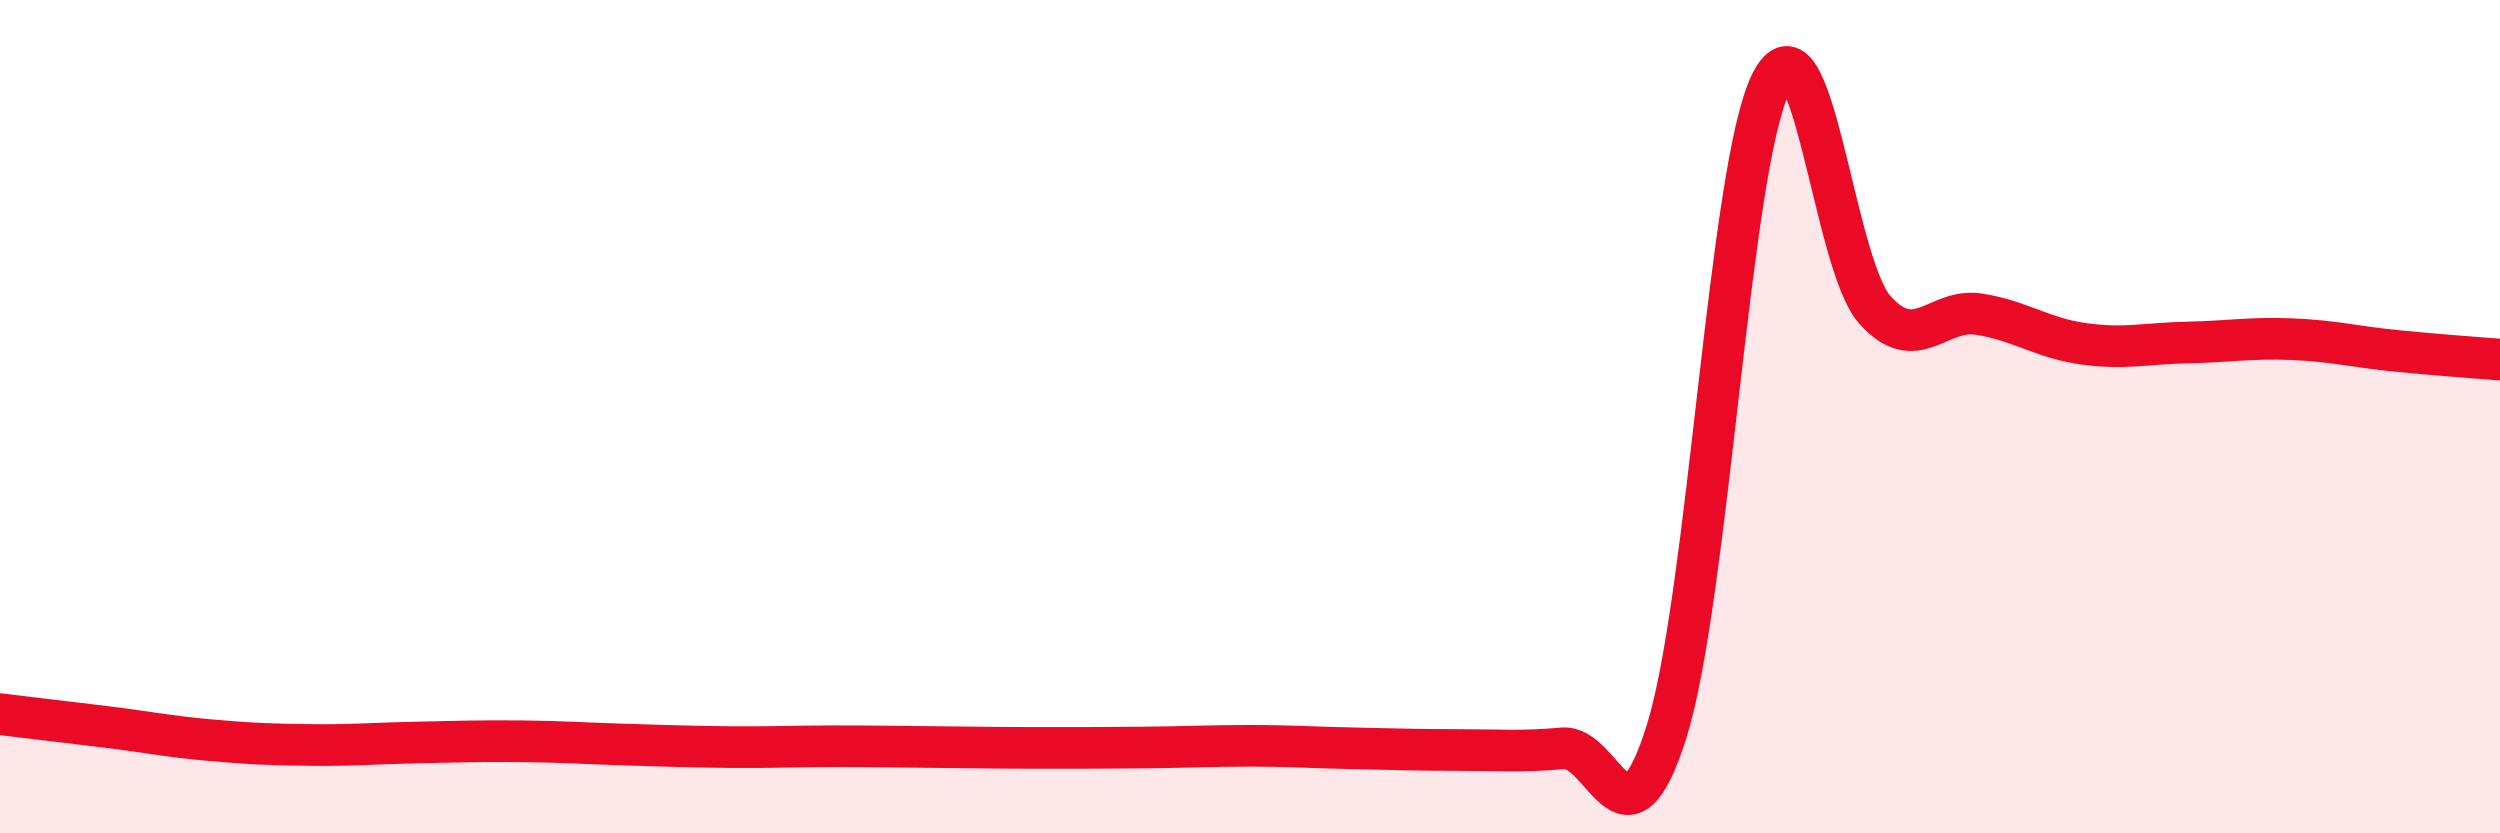
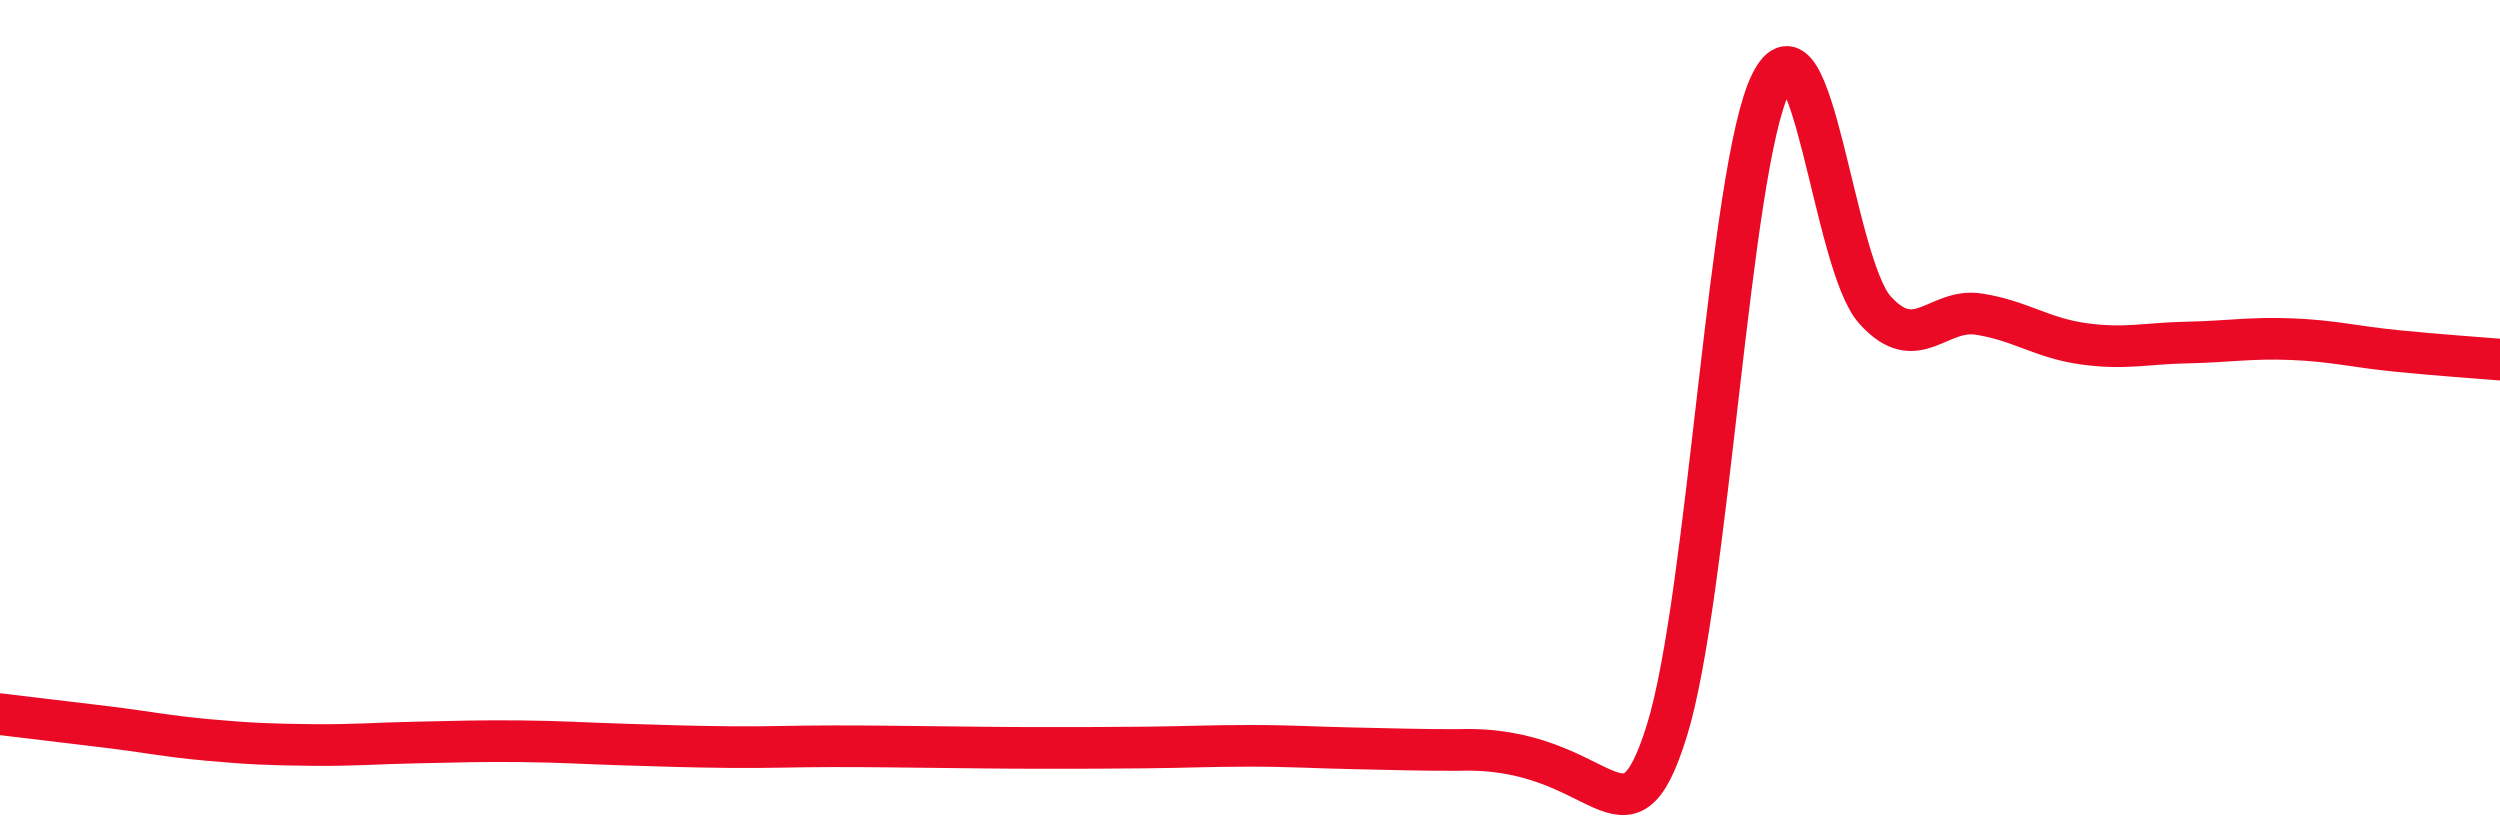
<svg xmlns="http://www.w3.org/2000/svg" width="60" height="20" viewBox="0 0 60 20">
-   <path d="M 0,17.14 C 0.5,17.2 1.5,17.32 2.5,17.44 C 3.5,17.56 4,17.67 5,17.76 C 6,17.85 6.5,17.87 7.5,17.88 C 8.5,17.89 9,17.84 10,17.82 C 11,17.8 11.5,17.78 12.5,17.79 C 13.5,17.8 14,17.84 15,17.87 C 16,17.9 16.5,17.92 17.5,17.93 C 18.5,17.94 19,17.91 20,17.91 C 21,17.91 21.5,17.92 22.5,17.93 C 23.5,17.94 24,17.95 25,17.95 C 26,17.95 26.5,17.95 27.5,17.94 C 28.5,17.93 29,17.9 30,17.9 C 31,17.9 31.5,17.94 32.5,17.96 C 33.5,17.98 34,18 35,18 C 36,18 36.5,18.05 37.5,17.96 C 38.5,17.87 39,20.74 40,17.55 C 41,14.36 41.5,4.02 42.5,2 C 43.5,-0.02 44,6.33 45,7.44 C 46,8.55 46.5,7.38 47.5,7.54 C 48.5,7.7 49,8.11 50,8.25 C 51,8.39 51.5,8.24 52.5,8.22 C 53.5,8.2 54,8.1 55,8.14 C 56,8.18 56.5,8.32 57.5,8.42 C 58.5,8.52 59.5,8.59 60,8.63L60 20L0 20Z" fill="#EB0A25" opacity="0.1" stroke-linecap="round" stroke-linejoin="round" />
-   <path d="M 0,17.14 C 0.5,17.2 1.5,17.32 2.5,17.44 C 3.5,17.56 4,17.67 5,17.76 C 6,17.85 6.5,17.87 7.5,17.88 C 8.5,17.89 9,17.84 10,17.82 C 11,17.8 11.5,17.78 12.5,17.79 C 13.5,17.8 14,17.84 15,17.87 C 16,17.9 16.5,17.92 17.5,17.93 C 18.5,17.94 19,17.91 20,17.91 C 21,17.91 21.5,17.92 22.5,17.93 C 23.5,17.94 24,17.95 25,17.95 C 26,17.95 26.5,17.95 27.5,17.94 C 28.5,17.93 29,17.9 30,17.9 C 31,17.9 31.5,17.94 32.5,17.96 C 33.5,17.98 34,18 35,18 C 36,18 36.5,18.05 37.5,17.96 C 38.5,17.87 39,20.74 40,17.55 C 41,14.36 41.5,4.02 42.5,2 C 43.5,-0.02 44,6.33 45,7.44 C 46,8.55 46.5,7.38 47.5,7.54 C 48.5,7.7 49,8.11 50,8.25 C 51,8.39 51.5,8.24 52.5,8.22 C 53.5,8.2 54,8.1 55,8.14 C 56,8.18 56.5,8.32 57.5,8.42 C 58.5,8.52 59.5,8.59 60,8.63" stroke="#EB0A25" stroke-width="1" fill="none" stroke-linecap="round" stroke-linejoin="round" />
+   <path d="M 0,17.14 C 0.5,17.2 1.5,17.32 2.5,17.44 C 3.5,17.56 4,17.67 5,17.76 C 6,17.85 6.5,17.87 7.5,17.88 C 8.5,17.89 9,17.84 10,17.82 C 11,17.8 11.5,17.78 12.5,17.79 C 13.5,17.8 14,17.84 15,17.87 C 16,17.9 16.5,17.92 17.5,17.93 C 18.5,17.94 19,17.91 20,17.91 C 21,17.91 21.5,17.92 22.5,17.93 C 23.5,17.94 24,17.95 25,17.95 C 26,17.95 26.5,17.95 27.5,17.94 C 28.5,17.93 29,17.9 30,17.9 C 31,17.9 31.5,17.94 32.5,17.96 C 33.5,17.98 34,18 35,18 C 38.5,17.87 39,20.74 40,17.55 C 41,14.36 41.5,4.02 42.5,2 C 43.5,-0.02 44,6.33 45,7.44 C 46,8.55 46.5,7.38 47.5,7.54 C 48.5,7.7 49,8.11 50,8.25 C 51,8.39 51.5,8.24 52.5,8.22 C 53.5,8.2 54,8.1 55,8.14 C 56,8.18 56.5,8.32 57.5,8.42 C 58.5,8.52 59.5,8.59 60,8.63" stroke="#EB0A25" stroke-width="1" fill="none" stroke-linecap="round" stroke-linejoin="round" />
</svg>